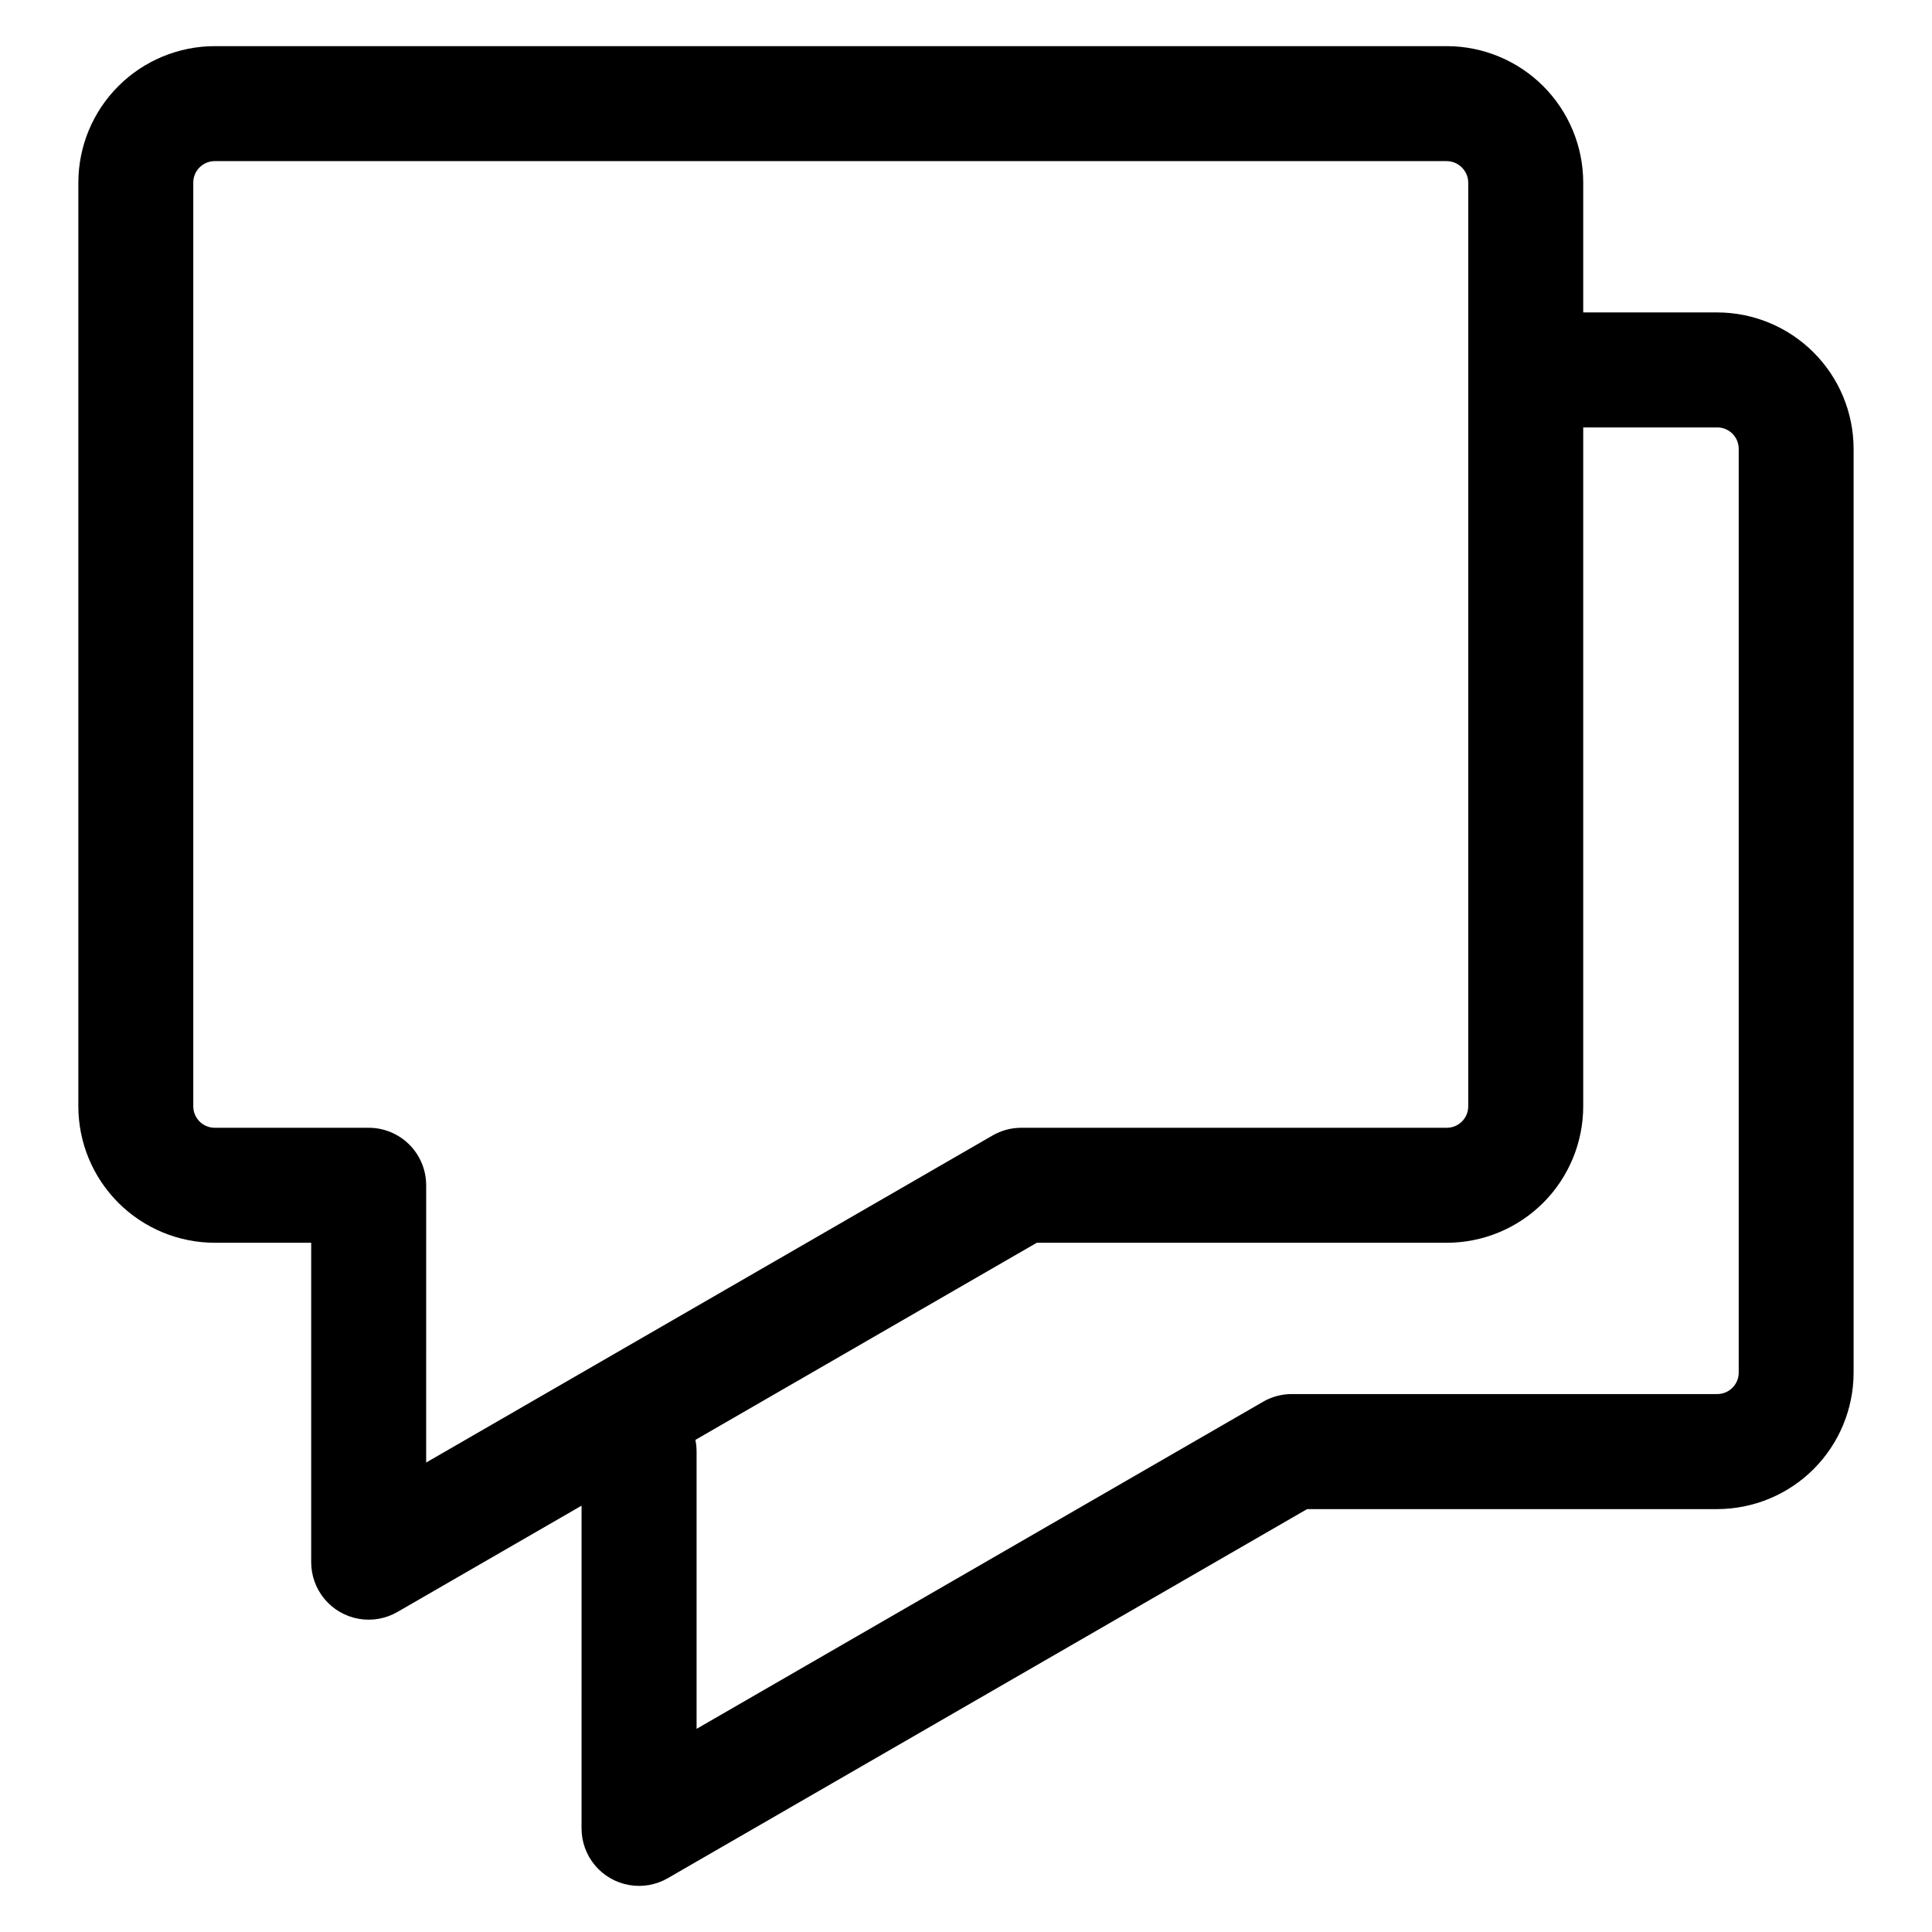
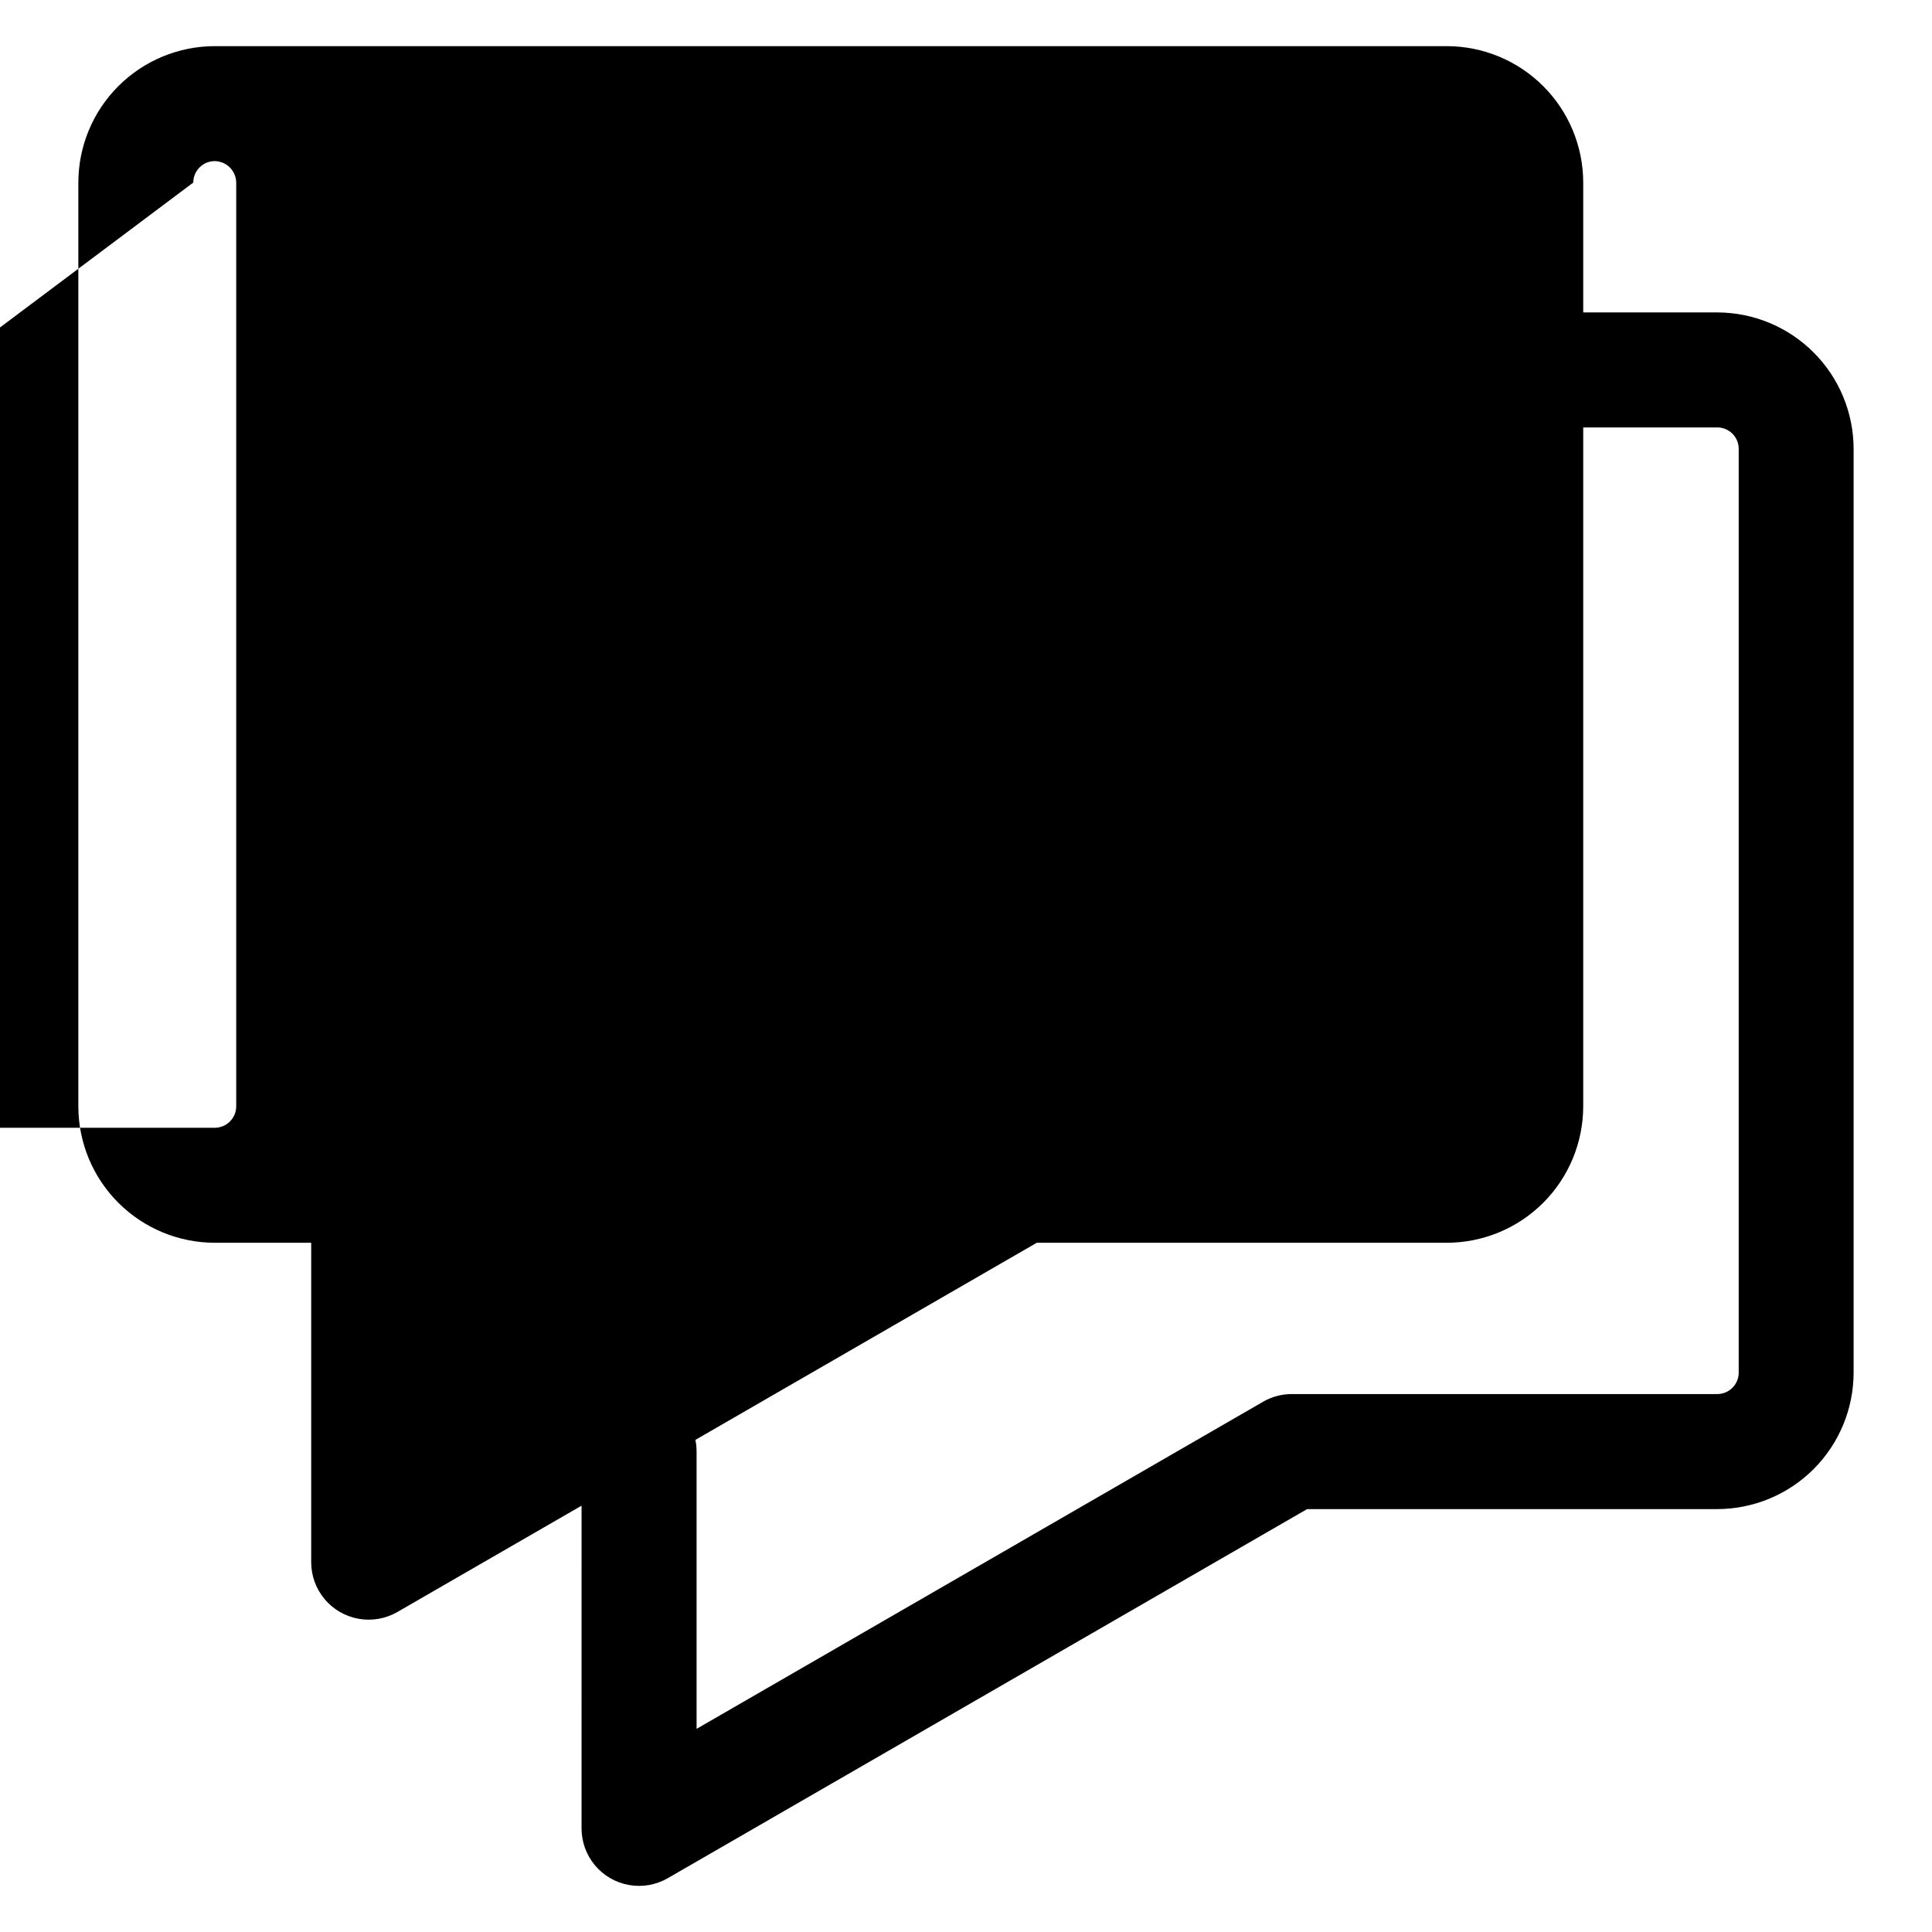
<svg xmlns="http://www.w3.org/2000/svg" fill="#000000" width="800px" height="800px" version="1.1" viewBox="144 144 512 512">
-   <path d="m195.22 192.38c0-1.508 0.602-2.957 1.672-4.023 1.066-1.066 2.516-1.664 4.023-1.66h326.5c3.121 0.043 5.644 2.562 5.684 5.684v244.81c-0.004 3.137-2.547 5.68-5.684 5.68h-112.75c-2.672 0-5.301 0.703-7.617 2.039l-150.11 86.676 0.004-73.484c-0.004-4.039-1.609-7.914-4.465-10.77s-6.731-4.461-10.77-4.461h-40.793c-1.508 0-2.957-0.594-4.023-1.66-1.066-1.066-1.668-2.512-1.672-4.019zm403.85 64.895h-35.5v179.92c-0.012 9.586-3.824 18.777-10.602 25.555-6.777 6.777-15.969 10.586-25.555 10.598h-108.66l-90.469 52.238c0.215 1.02 0.32 2.059 0.32 3.102v73.473l150.11-86.676-0.004-0.004c2.316-1.336 4.945-2.043 7.617-2.043h112.75c3.137 0.008 5.688-2.527 5.699-5.664v-244.82c0-3.141-2.547-5.684-5.684-5.684zm-398.16 216.07h25.559v84.621c-0.008 3.586 1.25 7.059 3.551 9.809 2.301 2.75 5.496 4.598 9.027 5.223s7.168-0.016 10.273-1.809l48.801-28.172-0.004 85.527c0 3.582 1.262 7.051 3.562 9.793 2.301 2.746 5.496 4.59 9.027 5.211 3.527 0.625 7.16-0.016 10.262-1.809l169.43-97.812h108.67c9.586-0.012 18.777-3.824 25.555-10.602 6.777-6.777 10.59-15.969 10.602-25.555v-244.82c-0.012-9.586-3.824-18.777-10.605-25.555-6.777-6.777-15.965-10.59-25.551-10.602h-35.5v-34.41c-0.008-9.586-3.82-18.777-10.598-25.555-6.781-6.781-15.973-10.594-25.559-10.602h-326.5c-9.586 0.012-18.773 3.824-25.551 10.602-6.777 6.777-10.59 15.969-10.598 25.555v244.81c0.008 9.586 3.82 18.773 10.598 25.551 6.777 6.777 15.965 10.59 25.551 10.602z" fill-rule="evenodd" />
+   <path d="m195.22 192.38c0-1.508 0.602-2.957 1.672-4.023 1.066-1.066 2.516-1.664 4.023-1.66c3.121 0.043 5.644 2.562 5.684 5.684v244.81c-0.004 3.137-2.547 5.68-5.684 5.68h-112.75c-2.672 0-5.301 0.703-7.617 2.039l-150.11 86.676 0.004-73.484c-0.004-4.039-1.609-7.914-4.465-10.77s-6.731-4.461-10.77-4.461h-40.793c-1.508 0-2.957-0.594-4.023-1.66-1.066-1.066-1.668-2.512-1.672-4.019zm403.85 64.895h-35.5v179.92c-0.012 9.586-3.824 18.777-10.602 25.555-6.777 6.777-15.969 10.586-25.555 10.598h-108.66l-90.469 52.238c0.215 1.02 0.32 2.059 0.32 3.102v73.473l150.11-86.676-0.004-0.004c2.316-1.336 4.945-2.043 7.617-2.043h112.75c3.137 0.008 5.688-2.527 5.699-5.664v-244.82c0-3.141-2.547-5.684-5.684-5.684zm-398.16 216.07h25.559v84.621c-0.008 3.586 1.25 7.059 3.551 9.809 2.301 2.75 5.496 4.598 9.027 5.223s7.168-0.016 10.273-1.809l48.801-28.172-0.004 85.527c0 3.582 1.262 7.051 3.562 9.793 2.301 2.746 5.496 4.59 9.027 5.211 3.527 0.625 7.16-0.016 10.262-1.809l169.43-97.812h108.67c9.586-0.012 18.777-3.824 25.555-10.602 6.777-6.777 10.59-15.969 10.602-25.555v-244.82c-0.012-9.586-3.824-18.777-10.605-25.555-6.777-6.777-15.965-10.59-25.551-10.602h-35.5v-34.41c-0.008-9.586-3.82-18.777-10.598-25.555-6.781-6.781-15.973-10.594-25.559-10.602h-326.5c-9.586 0.012-18.773 3.824-25.551 10.602-6.777 6.777-10.59 15.969-10.598 25.555v244.81c0.008 9.586 3.82 18.773 10.598 25.551 6.777 6.777 15.965 10.59 25.551 10.602z" fill-rule="evenodd" />
</svg>